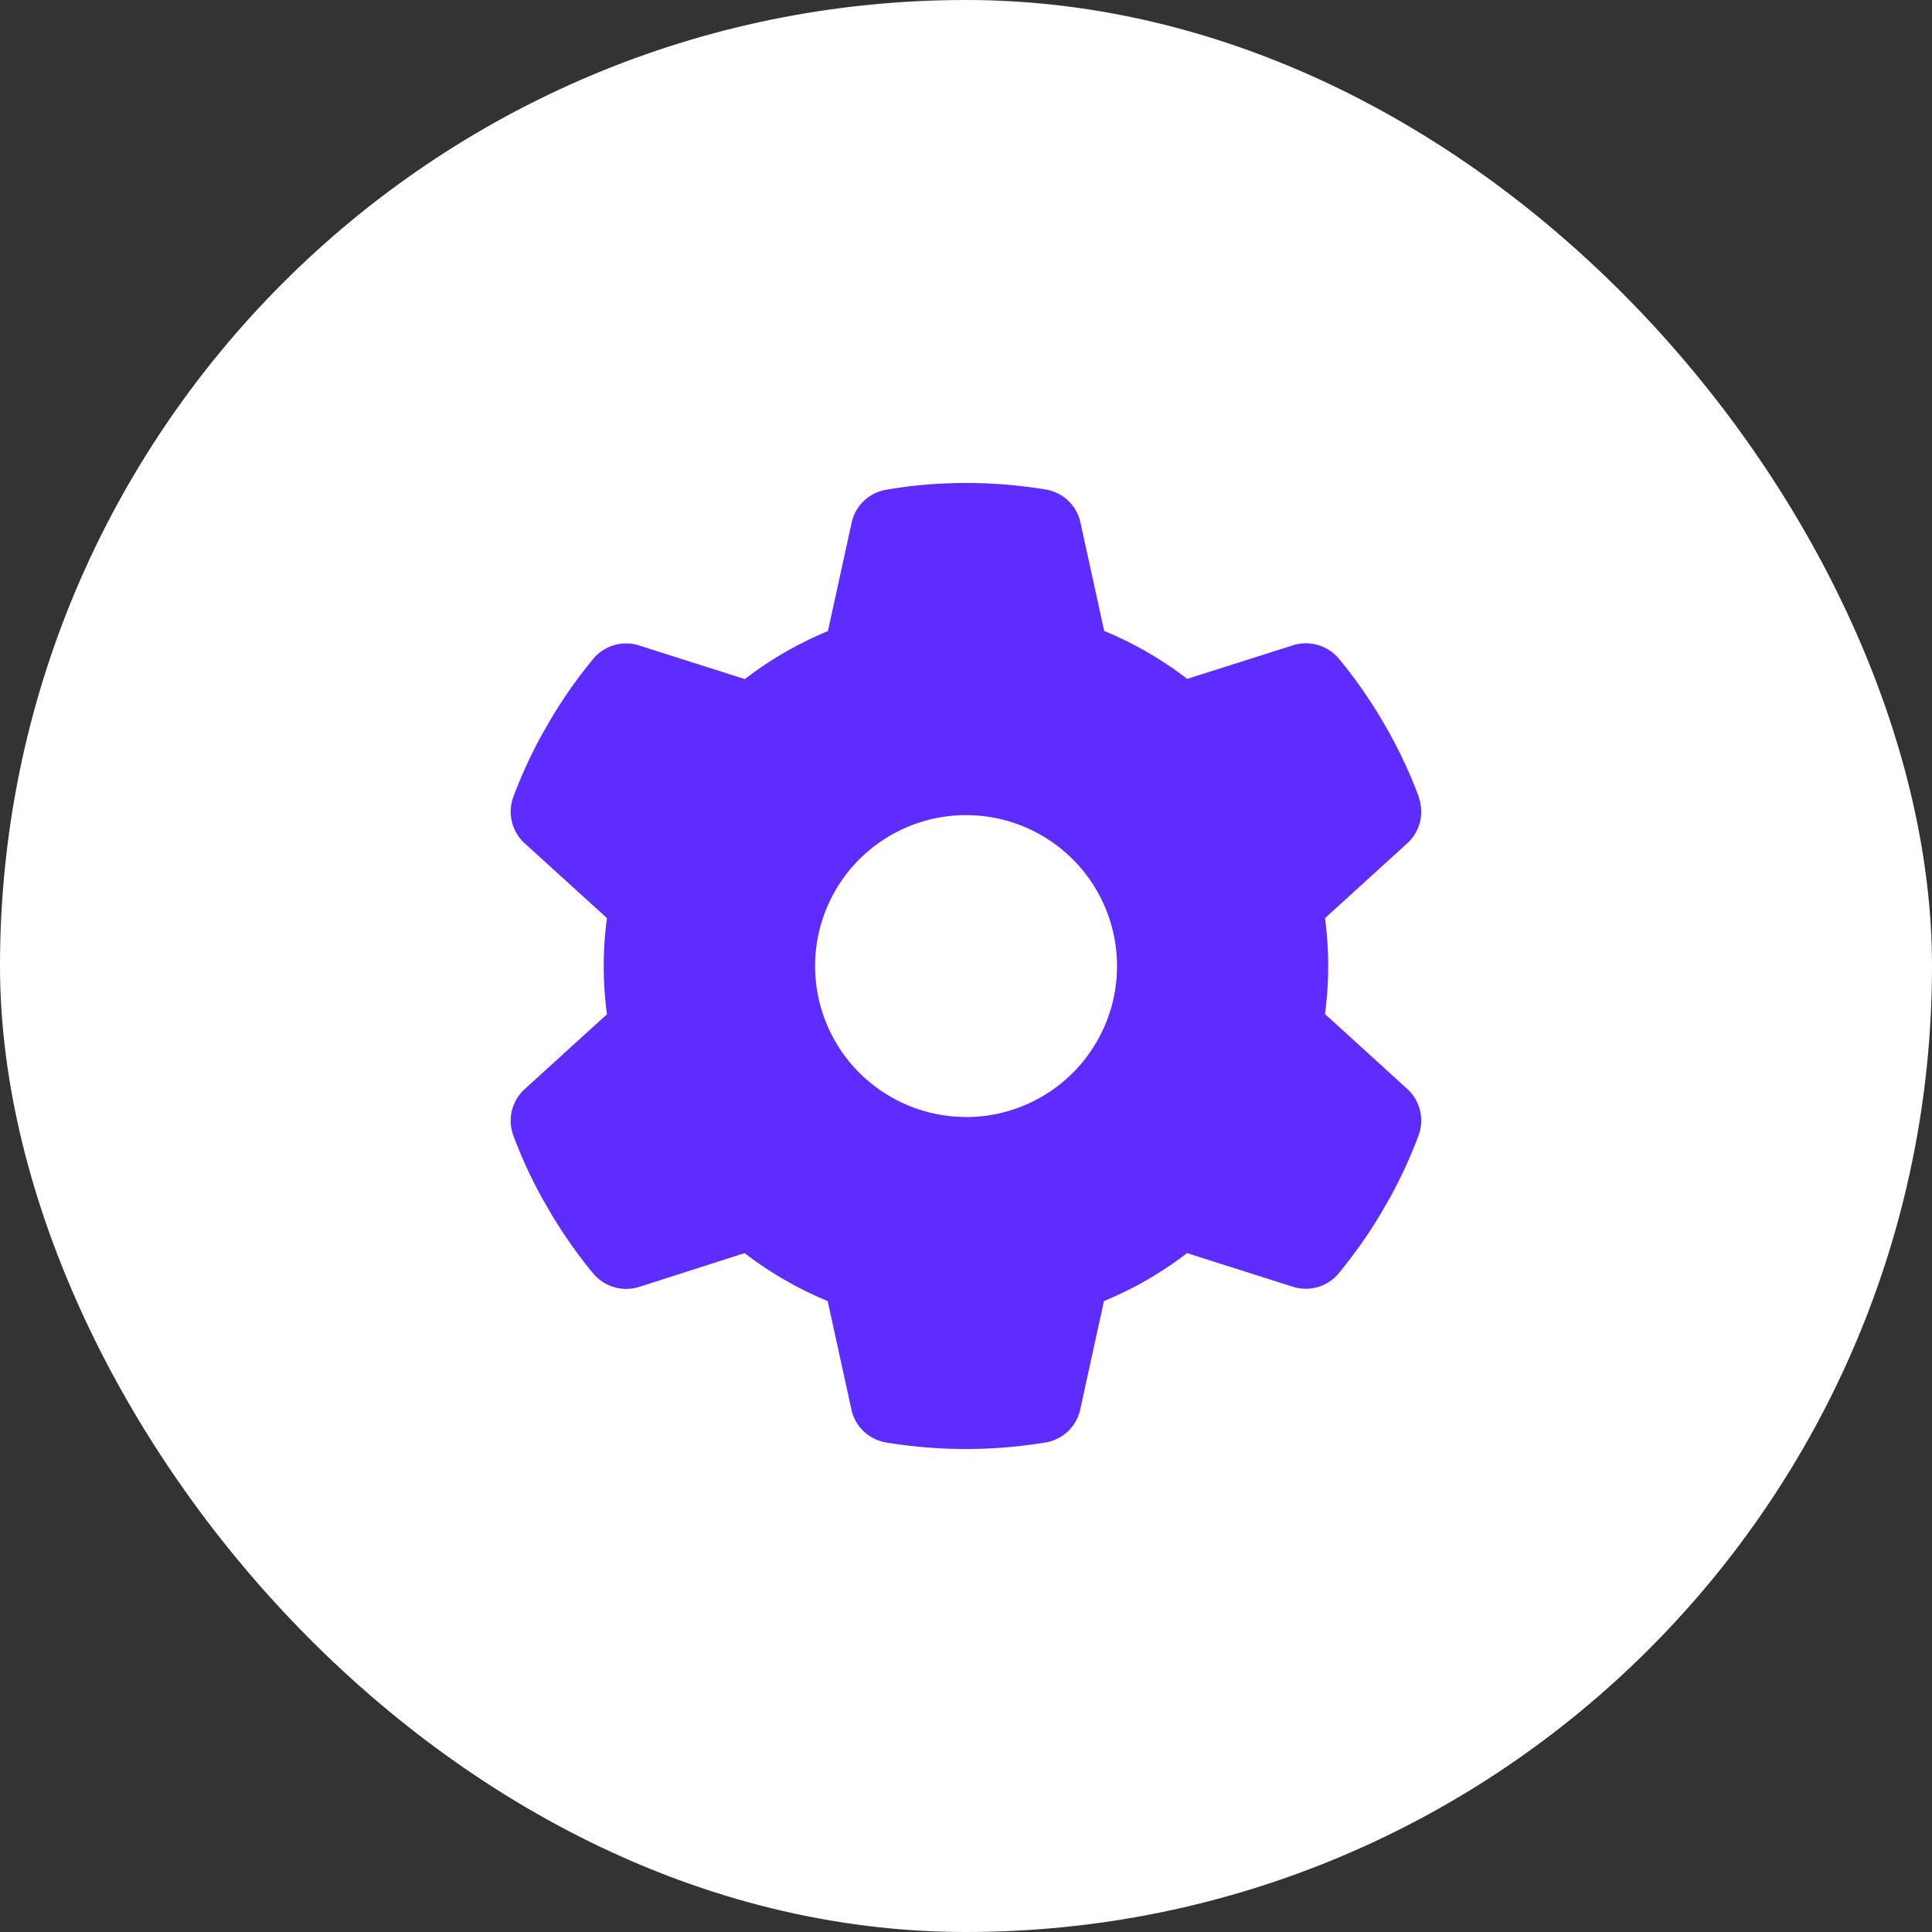
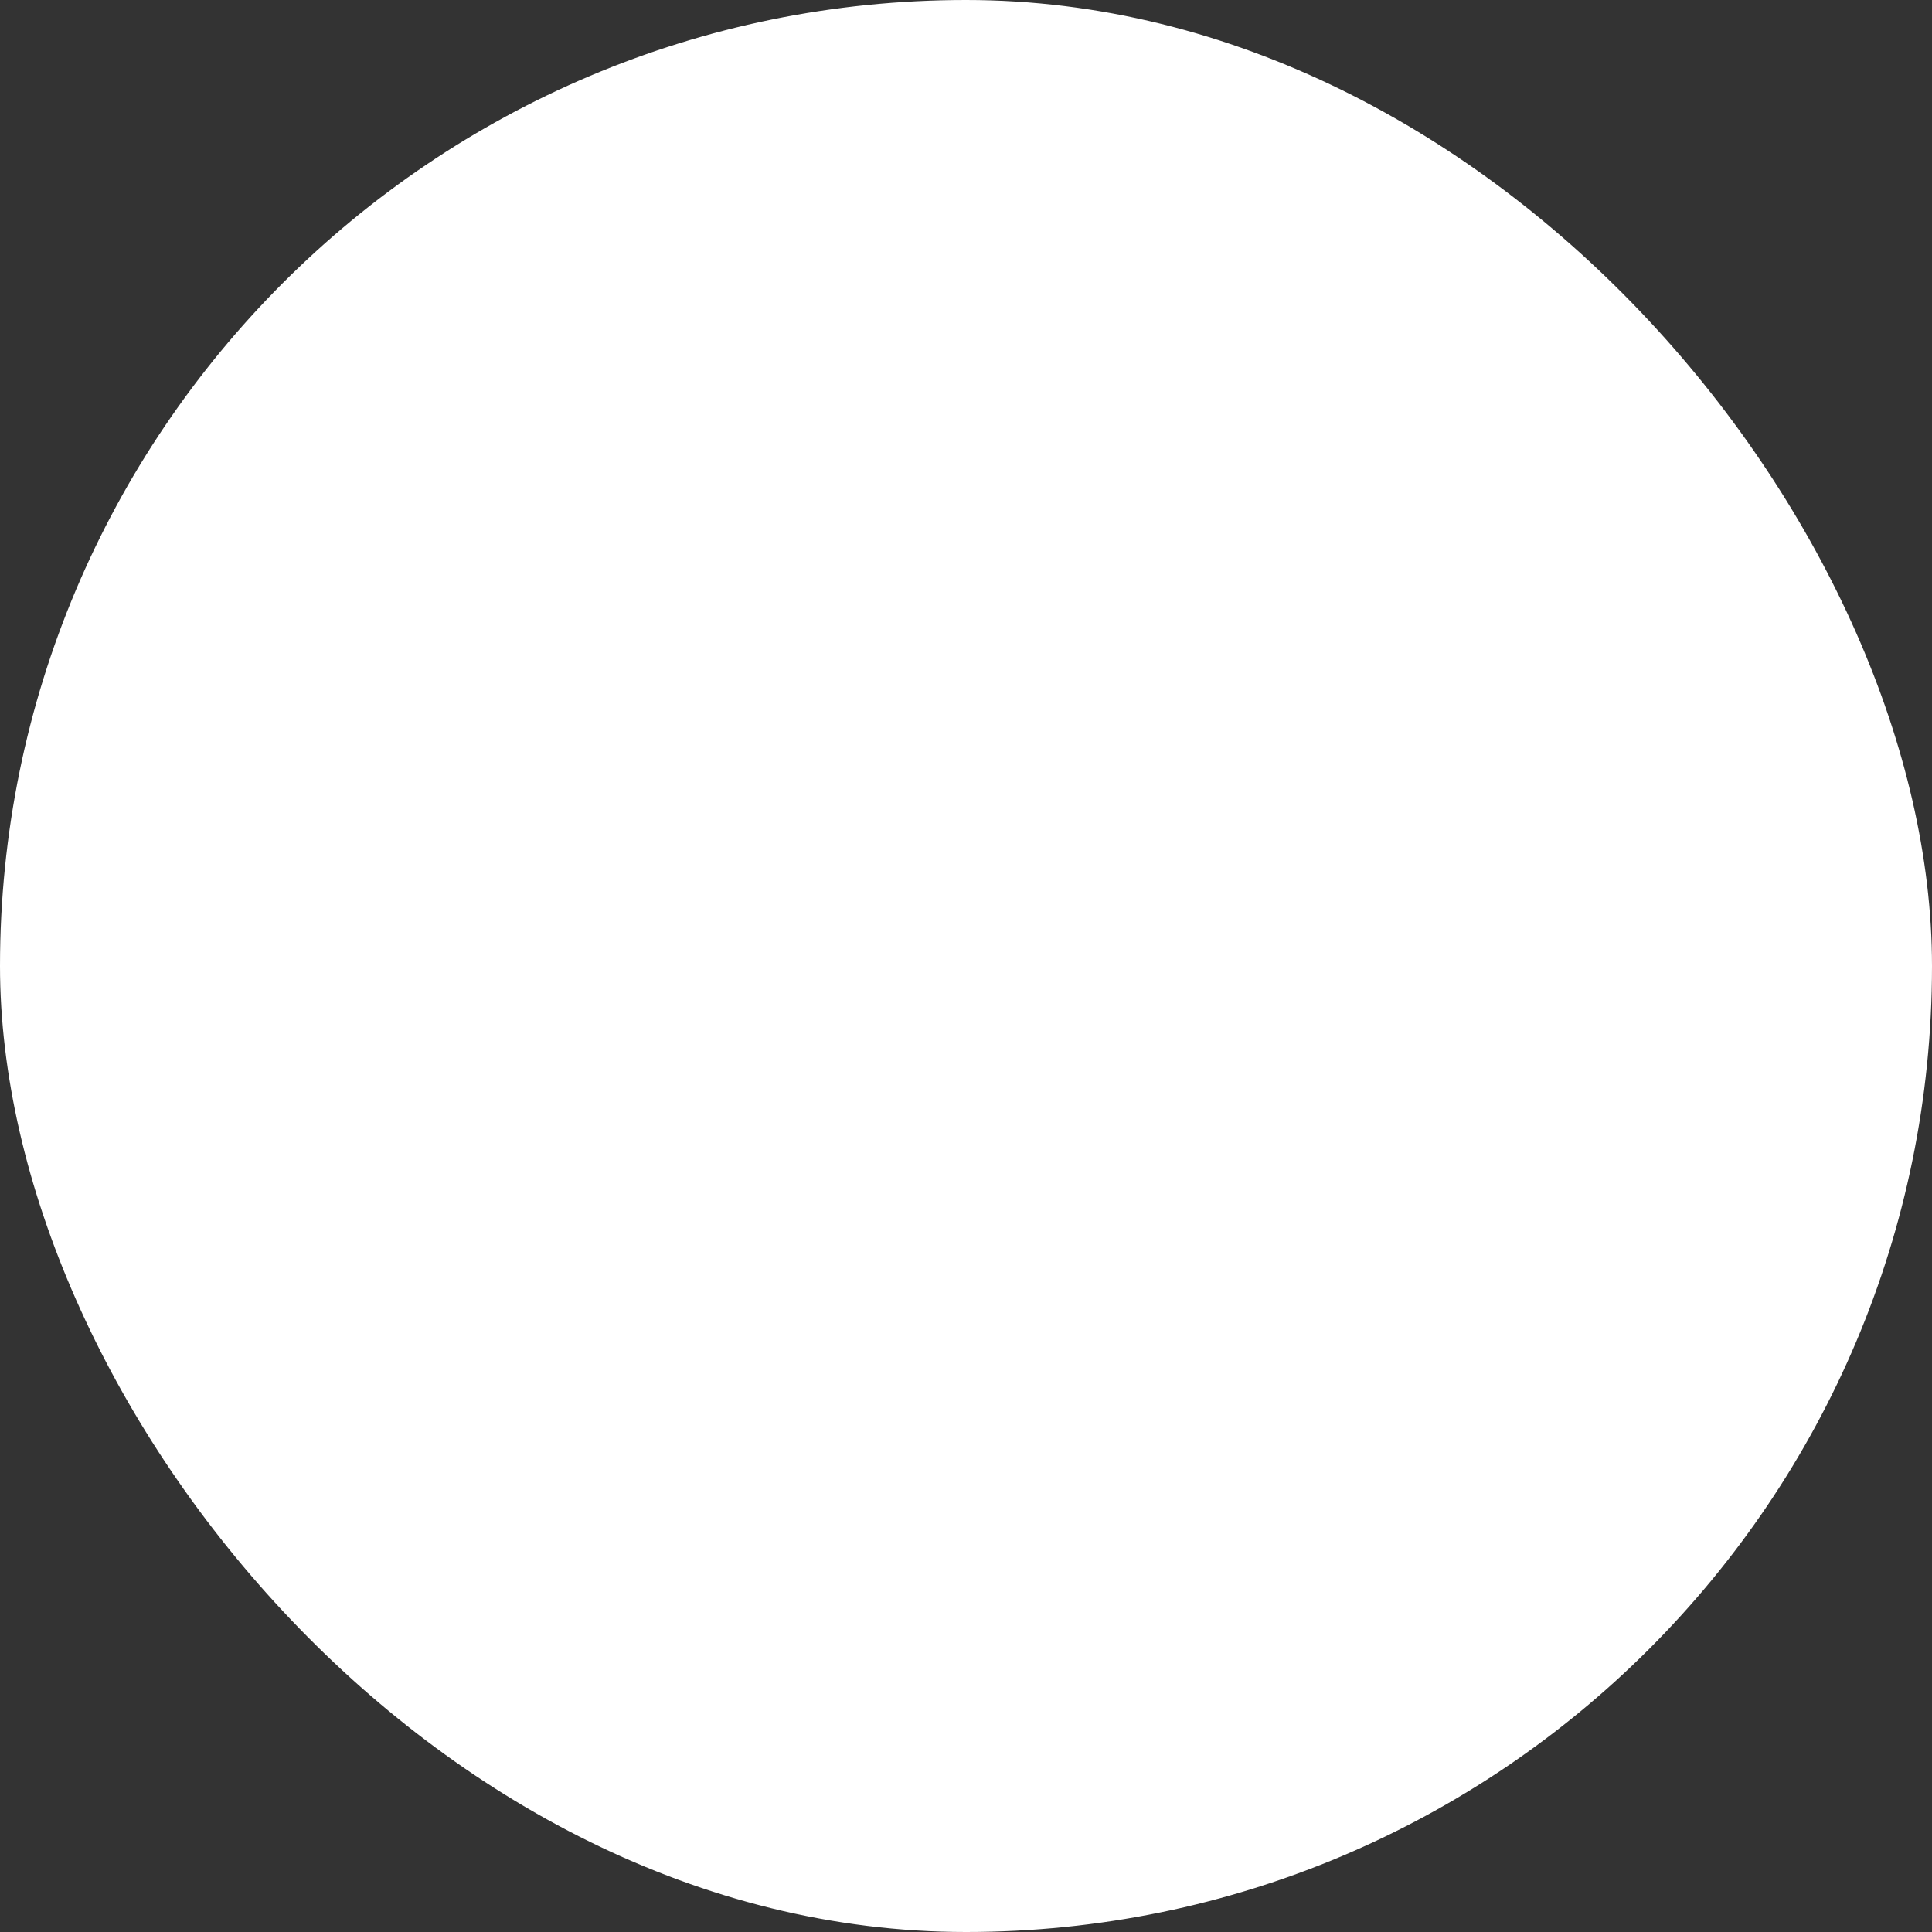
<svg xmlns="http://www.w3.org/2000/svg" width="80" height="80" viewBox="0 0 80 80">
  <rect x="0" y="0" width="80" height="80" fill="#333333" stroke="none" />
  <g transform="translate(-277 -3683)">
    <rect width="80" height="80" rx="40" transform="translate(277 3683)" fill="#fff" />
-     <path d="M38.635,13.018a1.77,1.77,0,0,1-.5,1.922l-3.383,3.079a14.894,14.894,0,0,1,0,3.97l3.383,3.079a1.77,1.77,0,0,1,.5,1.922A19.369,19.369,0,0,1,37.4,29.67l-.367.633a19.884,19.884,0,0,1-1.727,2.438,1.77,1.77,0,0,1-1.914.531l-4.352-1.383A15.036,15.036,0,0,1,25.6,33.874l-.977,4.462A1.766,1.766,0,0,1,23.2,39.727a20.3,20.3,0,0,1-6.642,0,1.766,1.766,0,0,1-1.422-1.391l-.977-4.462a15.036,15.036,0,0,1-3.438-1.985L6.379,33.28a1.784,1.784,0,0,1-1.914-.531,19.883,19.883,0,0,1-1.727-2.438l-.367-.633A19.369,19.369,0,0,1,1.135,27a1.77,1.77,0,0,1,.5-1.922L5.019,22A15.33,15.33,0,0,1,4.886,20a15.12,15.12,0,0,1,.133-1.985L1.636,14.94a1.77,1.77,0,0,1-.5-1.922,19.369,19.369,0,0,1,1.235-2.68l.367-.633A19.884,19.884,0,0,1,4.464,7.267a1.77,1.77,0,0,1,1.914-.531l4.352,1.383a15.036,15.036,0,0,1,3.438-1.985l.977-4.462A1.766,1.766,0,0,1,16.568.281,19.371,19.371,0,0,1,19.889,0,20.191,20.191,0,0,1,23.21.273a1.766,1.766,0,0,1,1.422,1.391l.977,4.462a15.036,15.036,0,0,1,3.438,1.985L33.4,6.728a1.784,1.784,0,0,1,1.914.531A19.884,19.884,0,0,1,37.041,9.7l.367.633a19.369,19.369,0,0,1,1.235,2.68ZM19.889,26.255A6.251,6.251,0,1,0,13.638,20a6.251,6.251,0,0,0,6.251,6.251Z" transform="translate(297.113 3703)" fill="#5f2cff" />
  </g>
</svg>